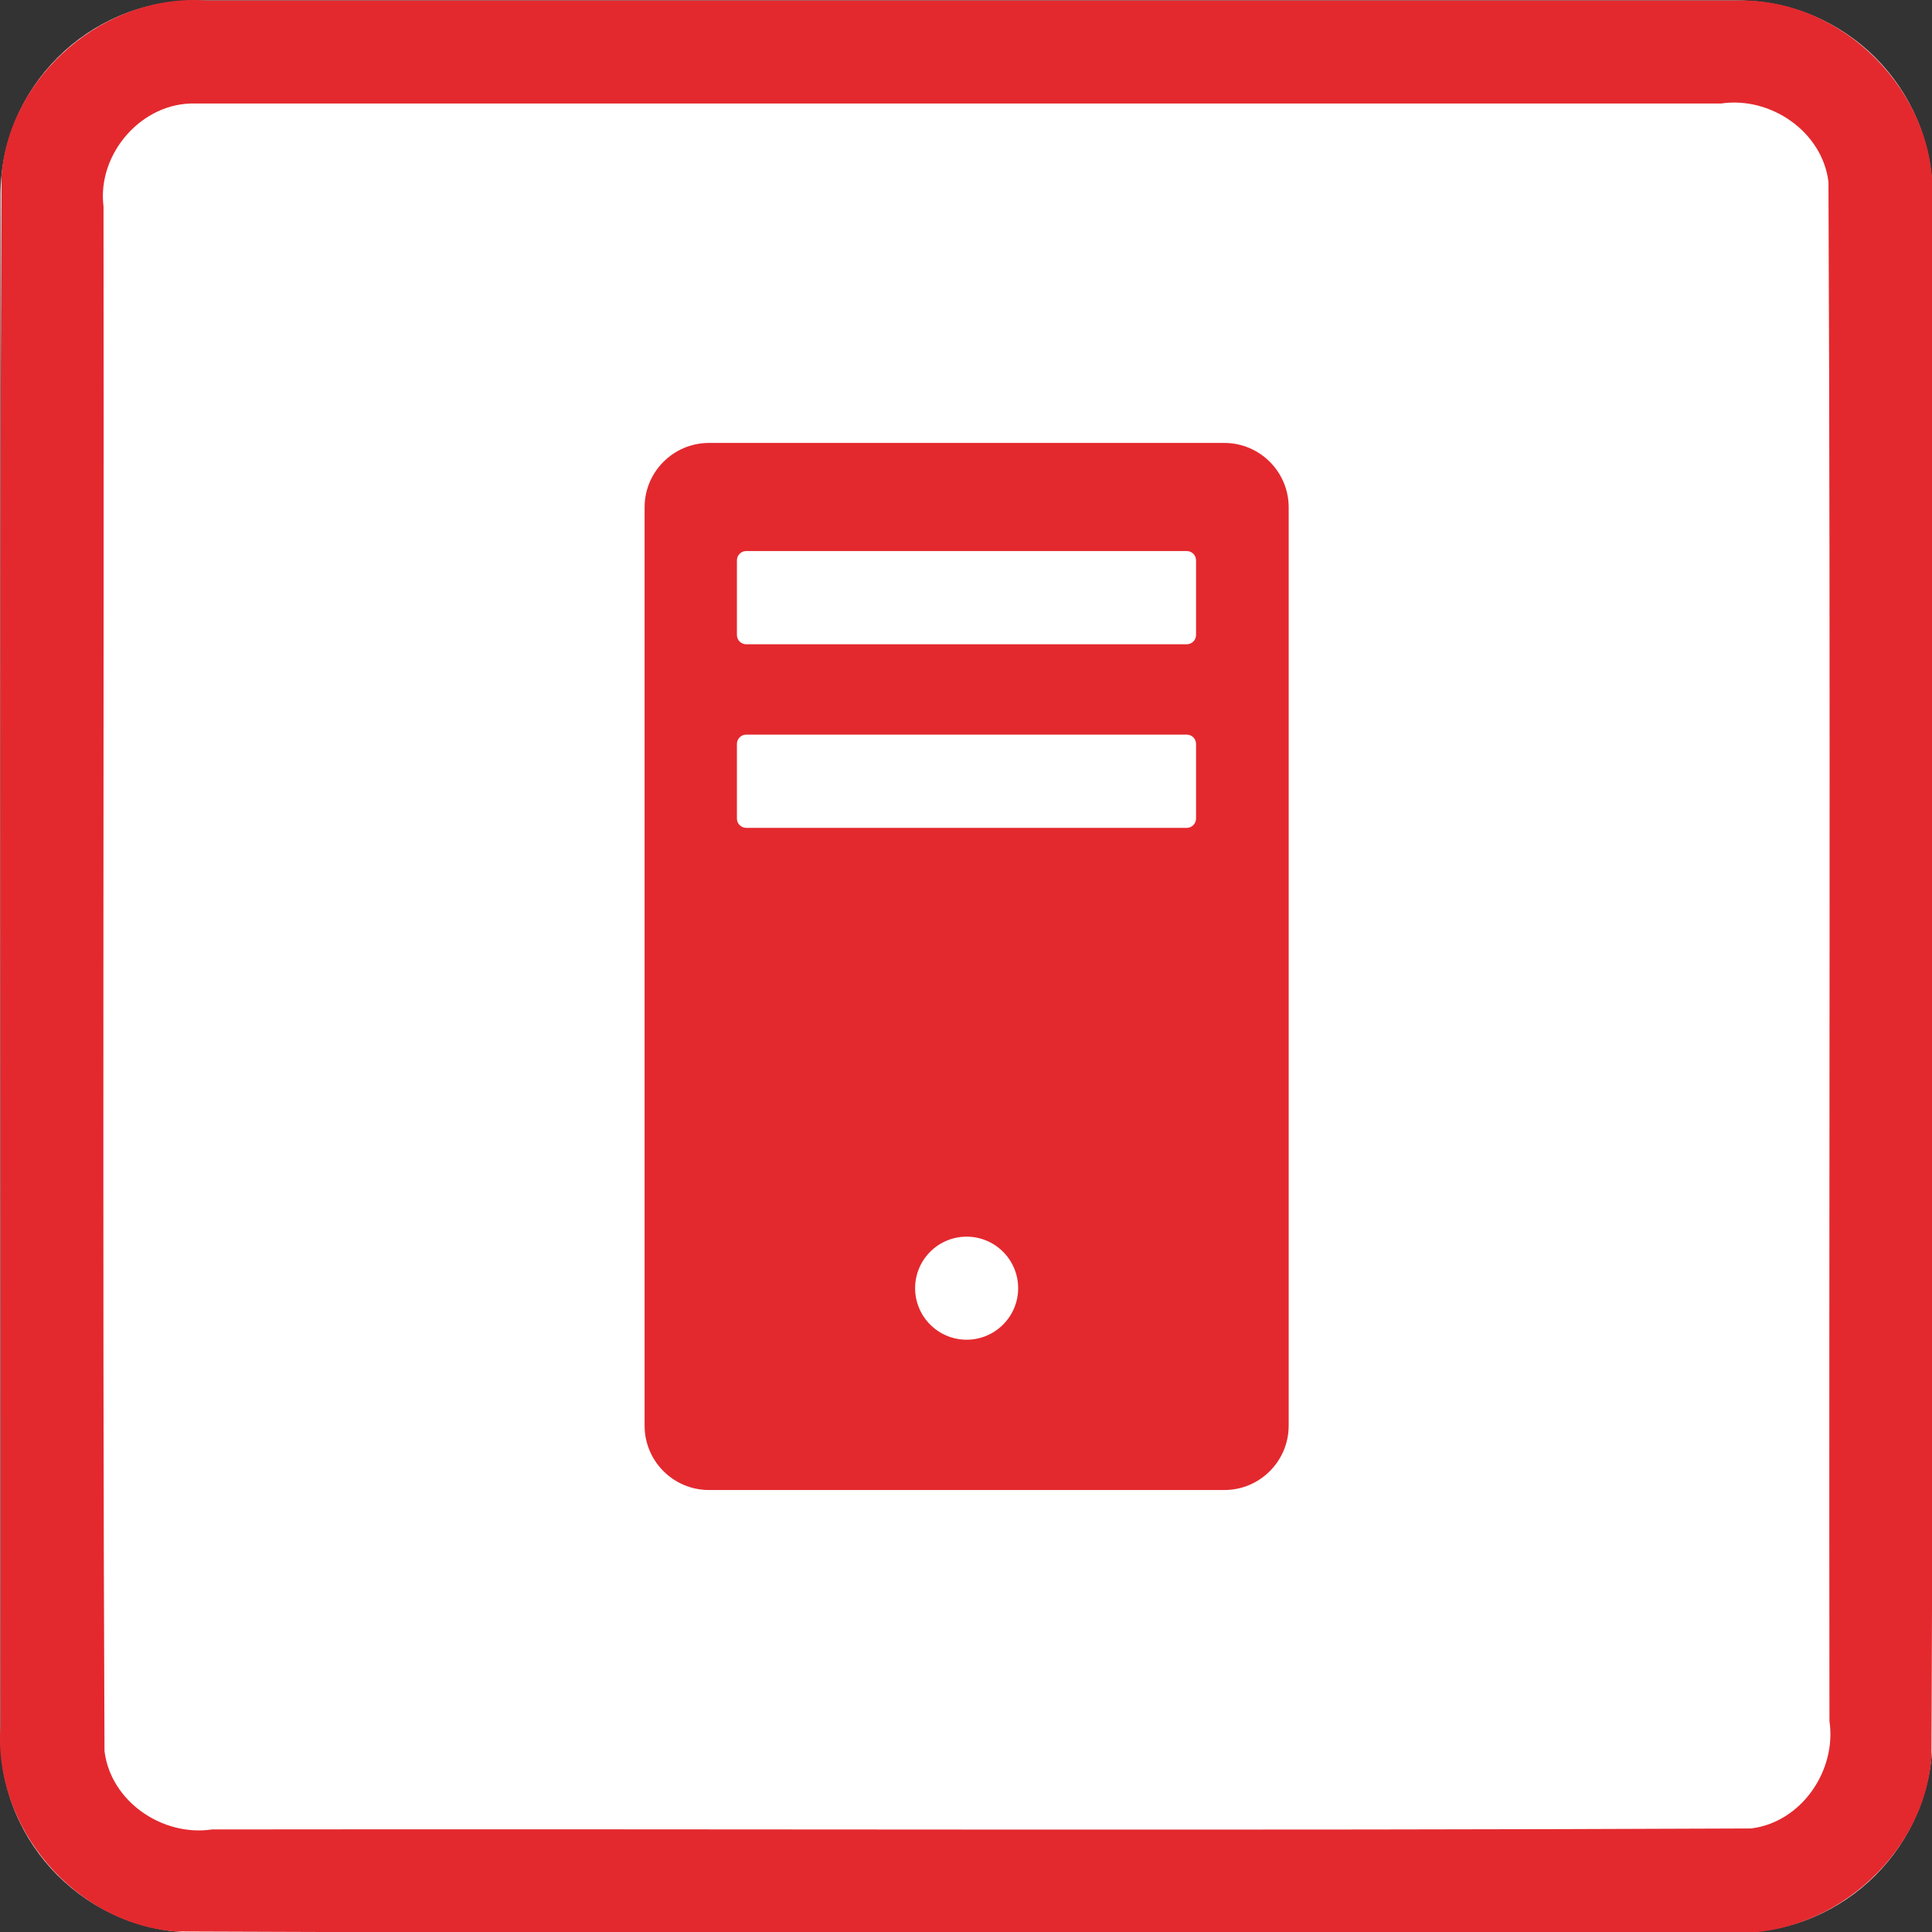
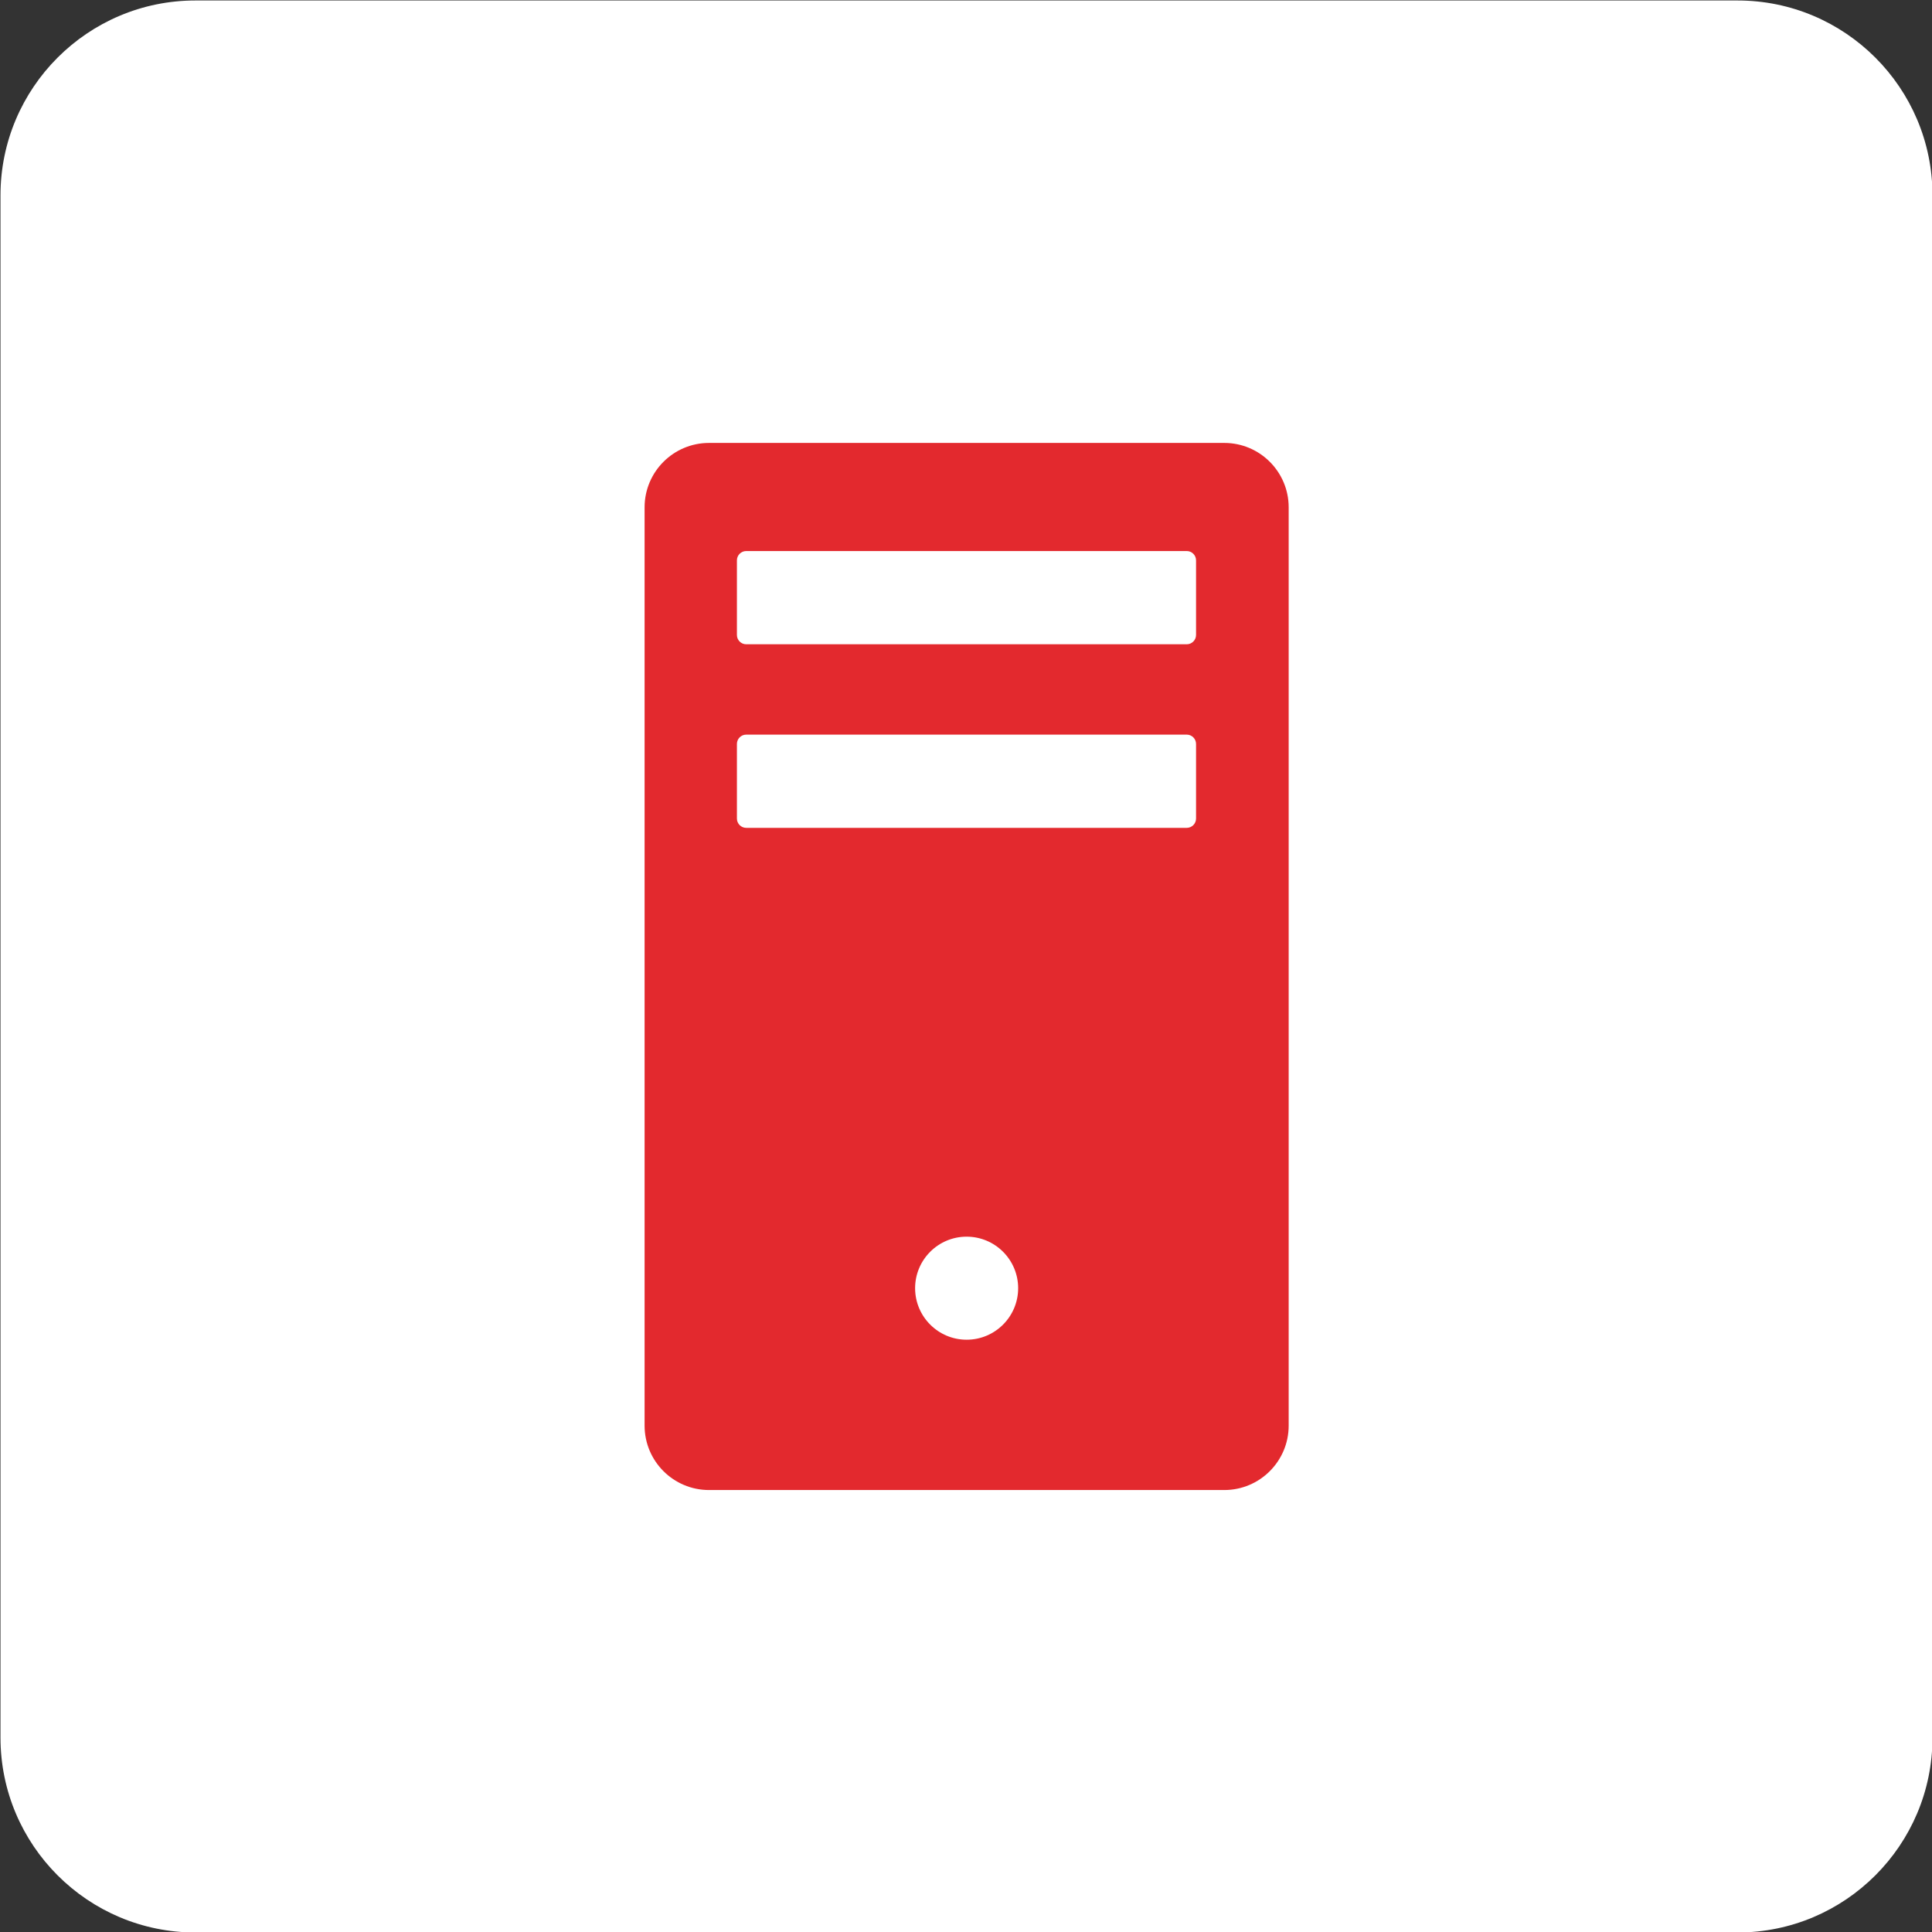
<svg xmlns="http://www.w3.org/2000/svg" id="svg7406" style="clip-rule:evenodd;fill-rule:evenodd;stroke-linejoin:round;stroke-miterlimit:1.414" xml:space="preserve" version="1.1" viewBox="0 0 60 60" height="60" width="60">
  <rect x="0" y="0" width="60" height="60" fill="#333333" stroke="none" />
  <defs id="defs7410" />
  <g transform="matrix(0.2,0,0,0.2,0.015,0.015)" id="g7404">
    <g id="Background">
      <g id="g7399">
        <path id="path7395" style="fill:#ffffff" d="M 300,30.271 C 300,13.564 286.436,0 269.729,0 H 30.271 C 13.564,0 0,13.564 0,30.271 V 269.729 C 0,286.436 13.564,300 30.271,300 H 269.729 C 286.436,300 300,286.436 300,269.729 Z" />
-         <path id="path7397" d="m 269.925,0.001 c 16.1,-0.315 30.494,14.173 30.075,30.27 -0.106,80.849 0.211,161.712 -0.156,242.552 C 298.614,288.464 283.652,301.157 268.032,300 187.749,299.894 107.451,300.211 27.177,299.844 11.536,298.614 -1.157,283.652 0,268.032 0.106,187.749 -0.211,107.451 0.156,27.177 1.386,11.536 16.348,-1.157 31.968,0 111.287,6.6687171e-4 190.606,-0.001 269.925,0.001 Z M 30.296,16 C 21.974,15.733 14.968,23.801 16,31.993 16.104,111.936 15.794,191.899 16.152,271.829 17.11,279.666 25.172,285.145 32.842,284 112.501,283.896 192.181,284.206 271.829,283.848 279.666,282.89 285.145,274.828 284,267.158 283.896,187.499 284.206,107.819 283.848,28.171 282.89,20.334 274.828,14.855 267.158,16 188.204,16 109.25,16 30.296,16 Z" style="fill:#e3292e" />
      </g>
    </g>
    <path id="path7402" style="fill:#e3292e" d="m 190.028,68.703 c 5.52,0 10.002,4.481 10.002,10.001 v 142.592 c 0,5.52 -4.482,10.001 -10.002,10.001 h -80.009 c -5.52,0 -10.002,-4.481 -10.002,-10.001 V 78.704 c 0,-5.52 4.482,-10.001 10.002,-10.001 z m -32.005,131.252 c 0,-4.416 -3.584,-8 -8,-8 -4.415,0 -8,3.584 -8,8 0,4.415 3.585,8 8,8 4.416,0 8,-3.585 8,-8 z m 26.176,-85.958 h -68.398 c -0.799,0 -1.448,0.649 -1.448,1.448 v 11.582 c 0,0.799 0.649,1.448 1.448,1.448 h 68.398 c 0.799,0 1.448,-0.649 1.448,-1.448 v -11.582 c 0,-0.799 -0.649,-1.448 -1.448,-1.448 z m 0,-28.507 h -68.398 c -0.799,0 -1.448,0.649 -1.448,1.448 V 98.52 c 0,0.799 0.649,1.448 1.448,1.448 h 68.398 c 0.799,0 1.448,-0.649 1.448,-1.448 V 86.938 c 0,-0.799 -0.649,-1.448 -1.448,-1.448 z" />
  </g>
</svg>